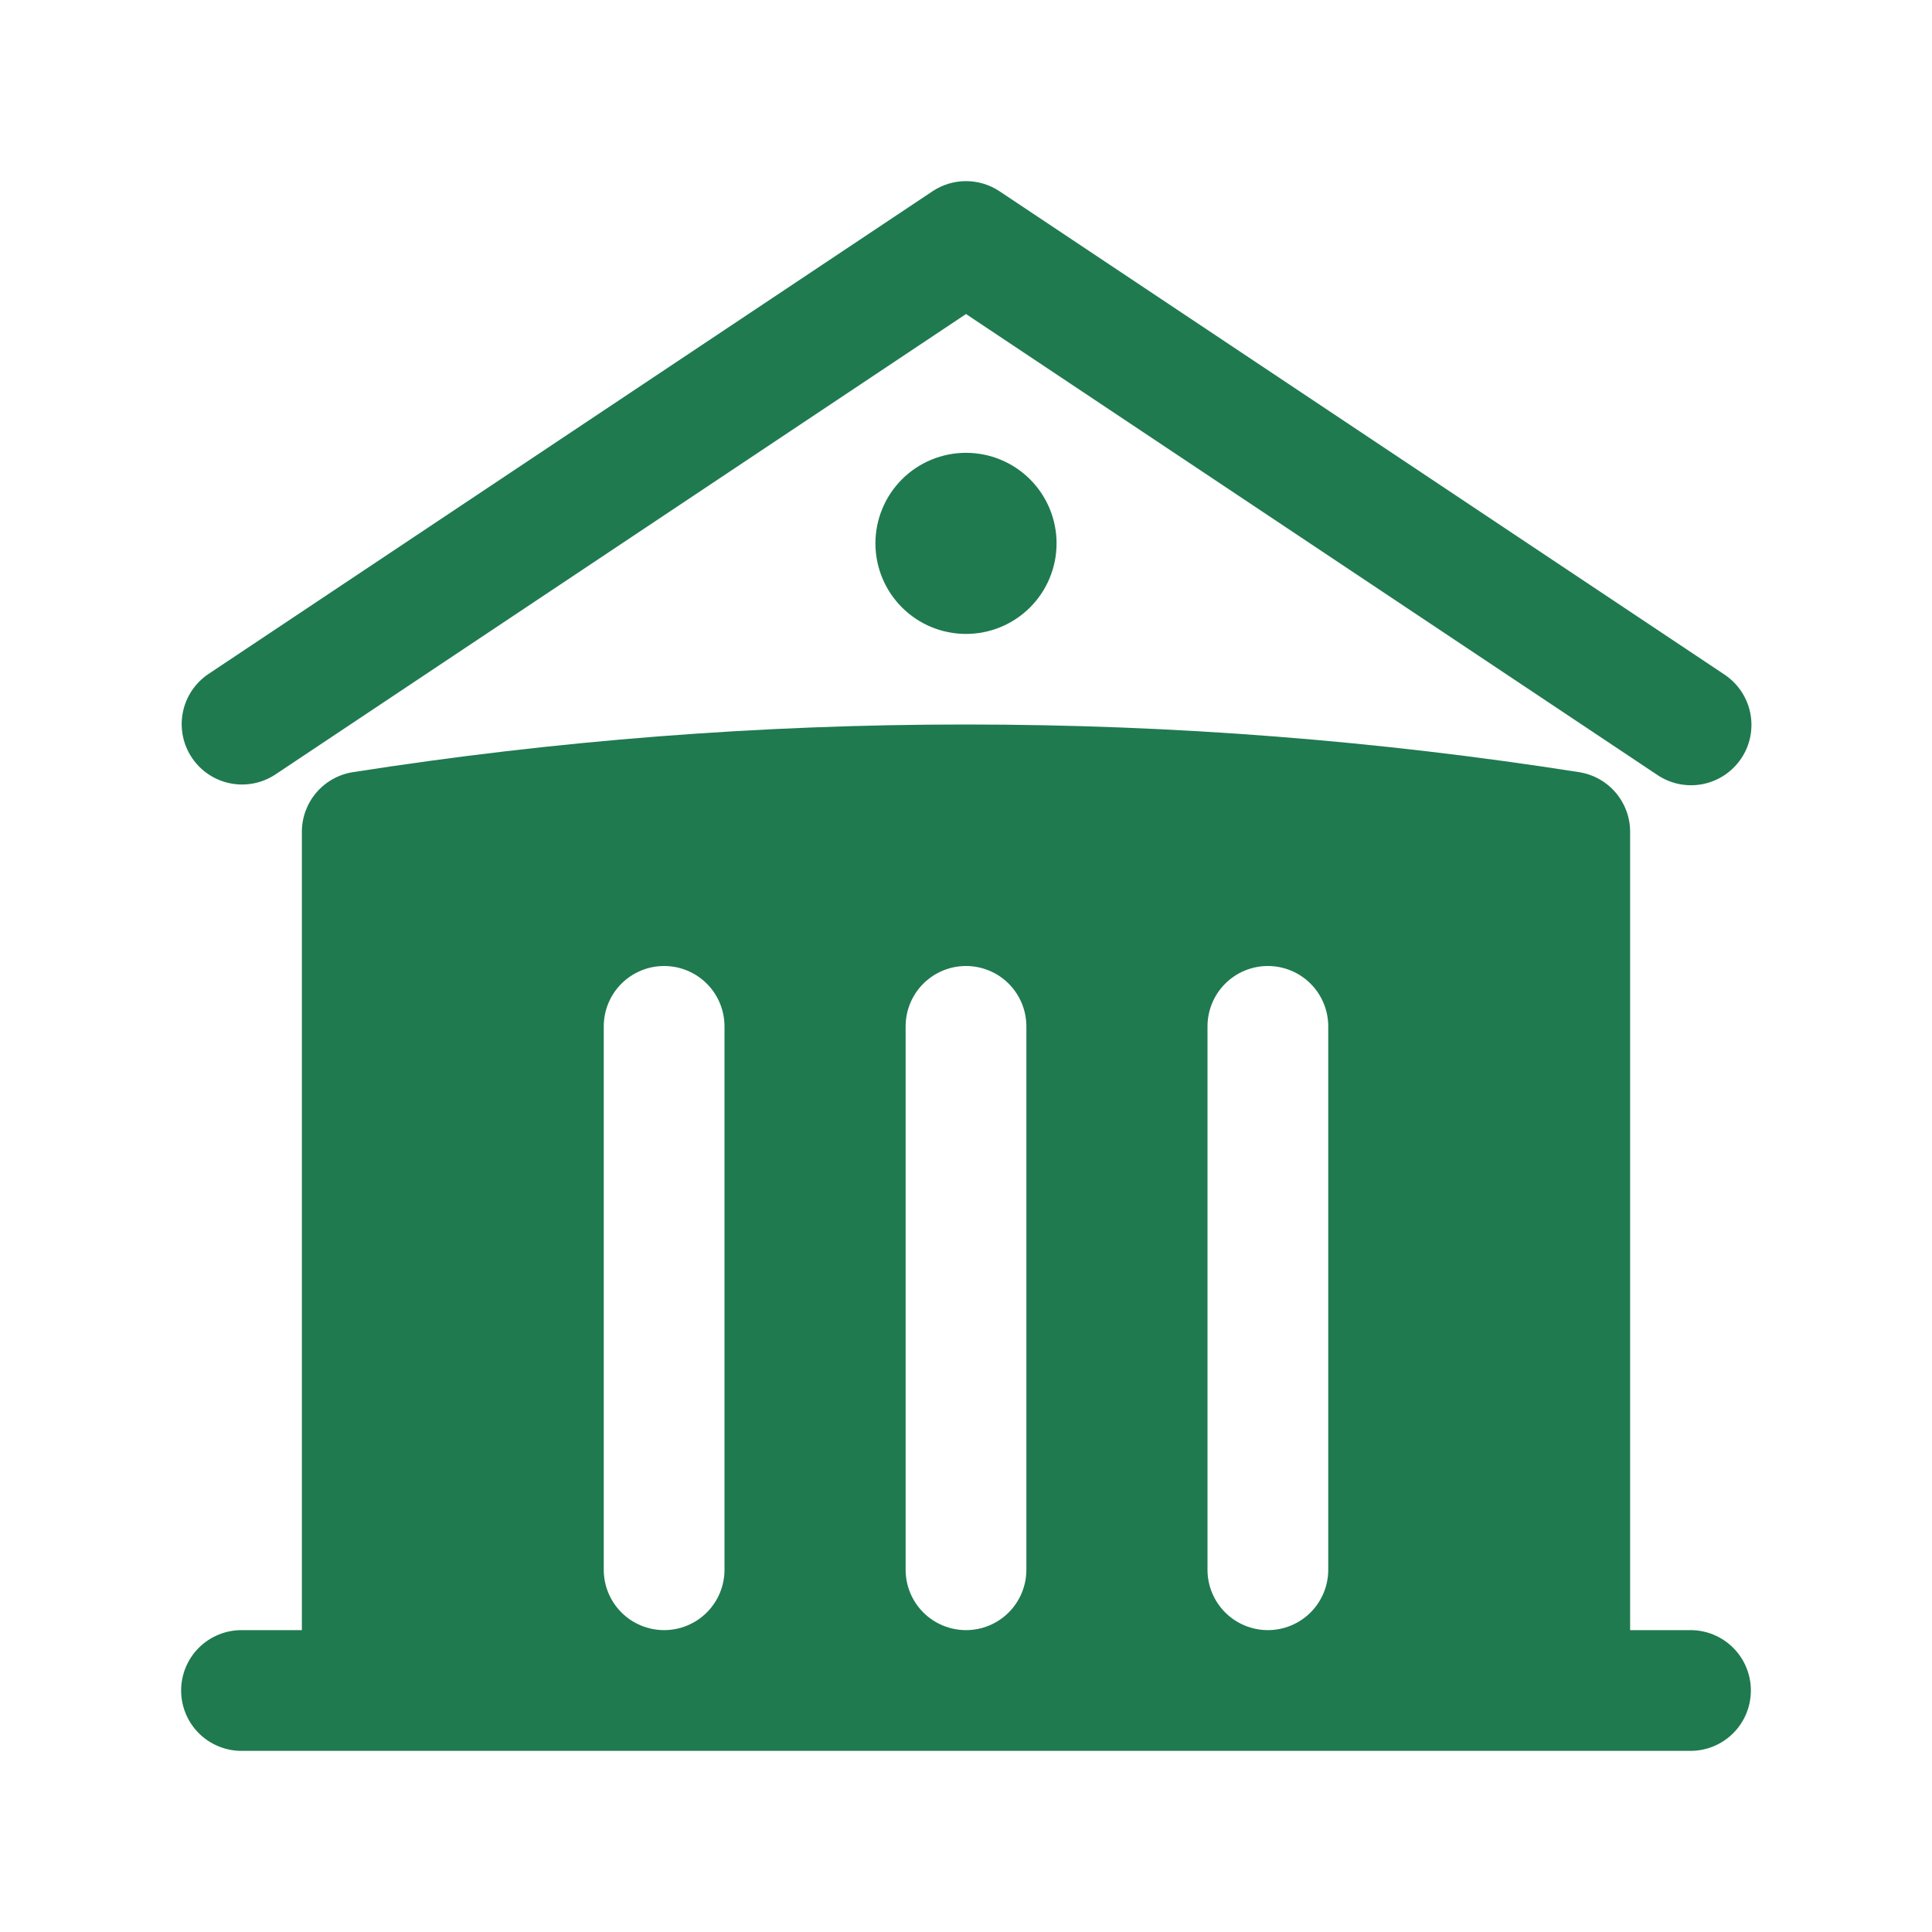
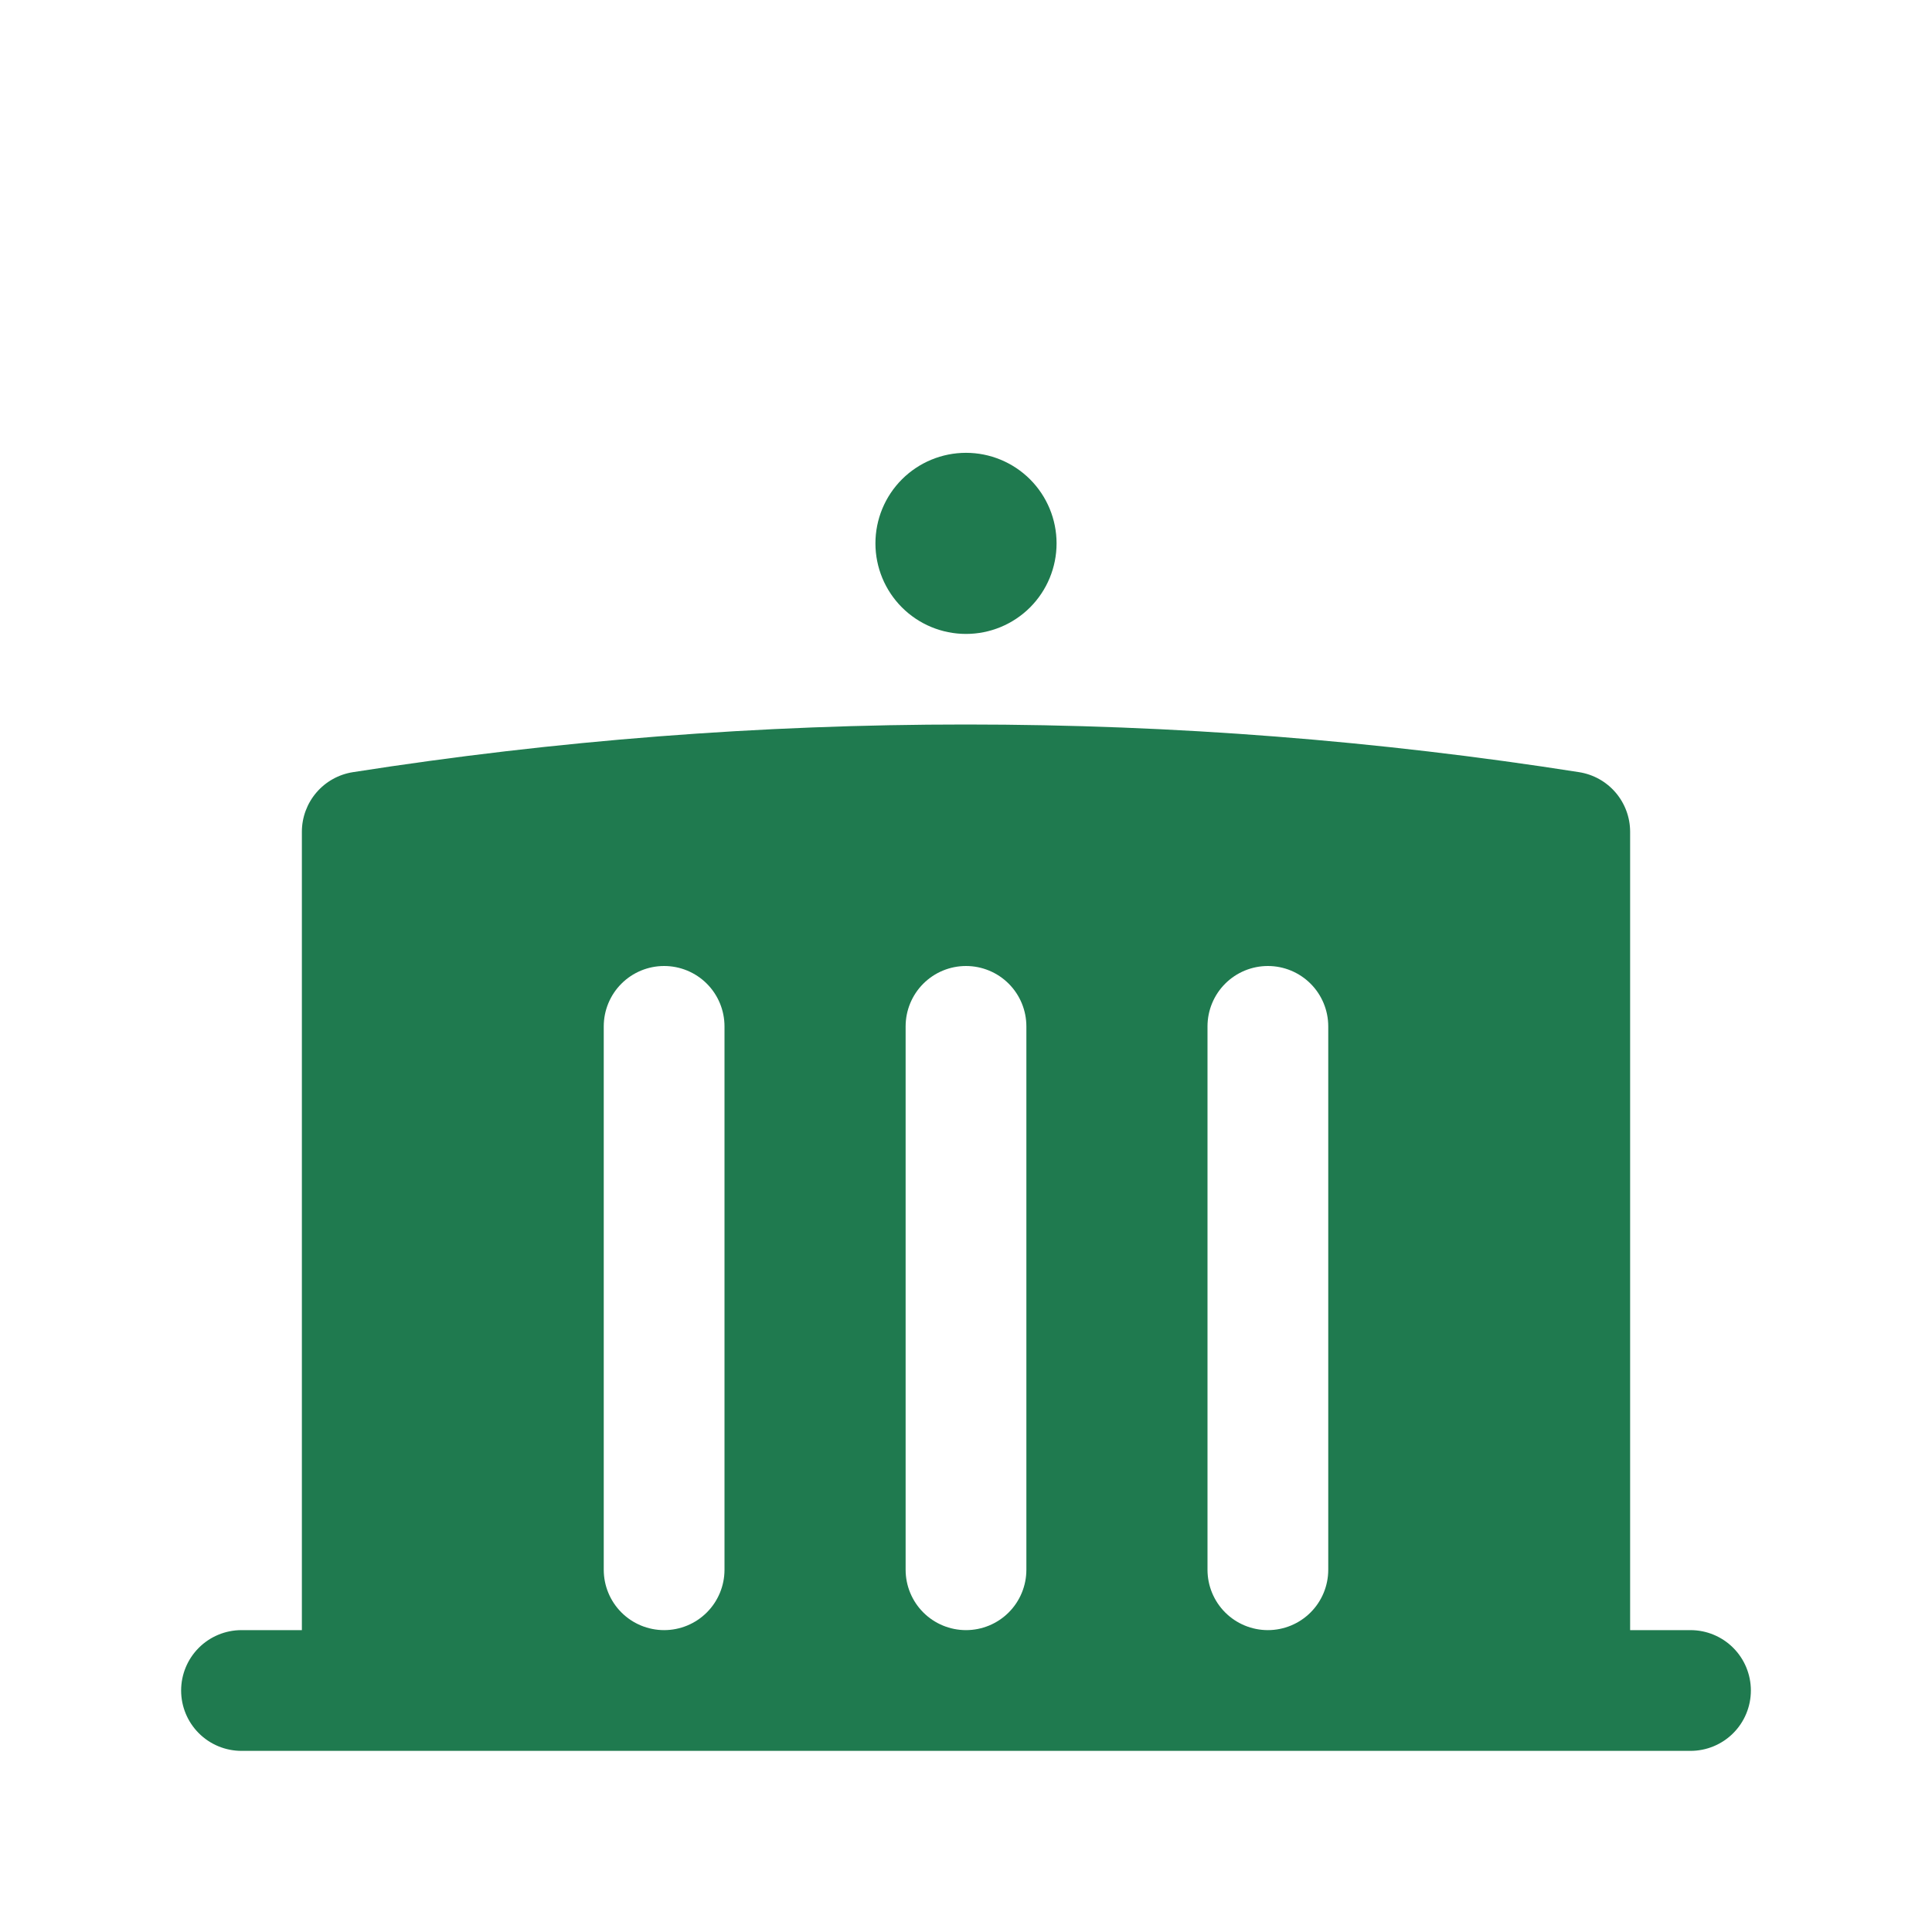
<svg xmlns="http://www.w3.org/2000/svg" width="100" height="100" viewBox="0 0 100 100" fill="none">
-   <path d="M48.267 9.9C48.781 9.558 49.384 9.375 50.001 9.375C50.618 9.375 51.221 9.558 51.734 9.9L89.234 34.9C89.58 35.126 89.879 35.417 90.111 35.759C90.344 36.1 90.507 36.485 90.59 36.889C90.674 37.294 90.676 37.712 90.597 38.117C90.517 38.523 90.359 38.909 90.129 39.252C89.9 39.596 89.605 39.891 89.261 40.12C88.917 40.349 88.531 40.508 88.125 40.587C87.72 40.666 87.302 40.663 86.898 40.58C86.493 40.496 86.109 40.333 85.767 40.1L50.001 16.254L14.234 40.1C13.544 40.549 12.706 40.708 11.9 40.542C11.094 40.376 10.386 39.899 9.929 39.214C9.473 38.53 9.305 37.693 9.462 36.885C9.619 36.077 10.088 35.364 10.767 34.9L48.267 9.9Z" fill="#1F7A4F" />
  <path fill-rule="evenodd" clip-rule="evenodd" d="M84.375 43.05V84.375H87.5C88.329 84.375 89.124 84.704 89.71 85.29C90.296 85.876 90.625 86.671 90.625 87.5C90.625 88.329 90.296 89.124 89.71 89.71C89.124 90.296 88.329 90.625 87.5 90.625H12.5C11.671 90.625 10.876 90.296 10.29 89.71C9.704 89.124 9.375 88.329 9.375 87.5C9.375 86.671 9.704 85.876 10.29 85.29C10.876 84.704 11.671 84.375 12.5 84.375H15.625V43.05C15.626 42.306 15.893 41.586 16.377 41.021C16.861 40.456 17.531 40.082 18.267 39.967C28.764 38.322 39.374 37.497 50 37.5C60.792 37.5 71.392 38.342 81.733 39.967C82.469 40.082 83.139 40.456 83.623 41.021C84.107 41.586 84.374 42.306 84.375 43.05ZM53.125 53.125C53.125 52.296 52.796 51.501 52.21 50.915C51.624 50.329 50.829 50 50 50C49.171 50 48.376 50.329 47.79 50.915C47.204 51.501 46.875 52.296 46.875 53.125V81.25C46.875 82.079 47.204 82.874 47.79 83.46C48.376 84.046 49.171 84.375 50 84.375C50.829 84.375 51.624 84.046 52.21 83.46C52.796 82.874 53.125 82.079 53.125 81.25V53.125ZM65.625 50C66.454 50 67.249 50.329 67.835 50.915C68.421 51.501 68.75 52.296 68.75 53.125V81.25C68.75 82.079 68.421 82.874 67.835 83.46C67.249 84.046 66.454 84.375 65.625 84.375C64.796 84.375 64.001 84.046 63.415 83.46C62.829 82.874 62.5 82.079 62.5 81.25V53.125C62.5 52.296 62.829 51.501 63.415 50.915C64.001 50.329 64.796 50 65.625 50ZM37.5 53.125C37.5 52.296 37.171 51.501 36.585 50.915C35.999 50.329 35.204 50 34.375 50C33.546 50 32.751 50.329 32.165 50.915C31.579 51.501 31.25 52.296 31.25 53.125V81.25C31.25 82.079 31.579 82.874 32.165 83.46C32.751 84.046 33.546 84.375 34.375 84.375C35.204 84.375 35.999 84.046 36.585 83.46C37.171 82.874 37.5 82.079 37.5 81.25V53.125Z" fill="#1F7A4F" />
  <path d="M50 32.812C51.243 32.812 52.435 32.319 53.315 31.44C54.194 30.561 54.688 29.368 54.688 28.125C54.688 26.882 54.194 25.689 53.315 24.81C52.435 23.931 51.243 23.438 50 23.438C48.757 23.438 47.565 23.931 46.685 24.81C45.806 25.689 45.312 26.882 45.312 28.125C45.312 29.368 45.806 30.561 46.685 31.44C47.565 32.319 48.757 32.812 50 32.812Z" fill="#1F7A4F" />
</svg>